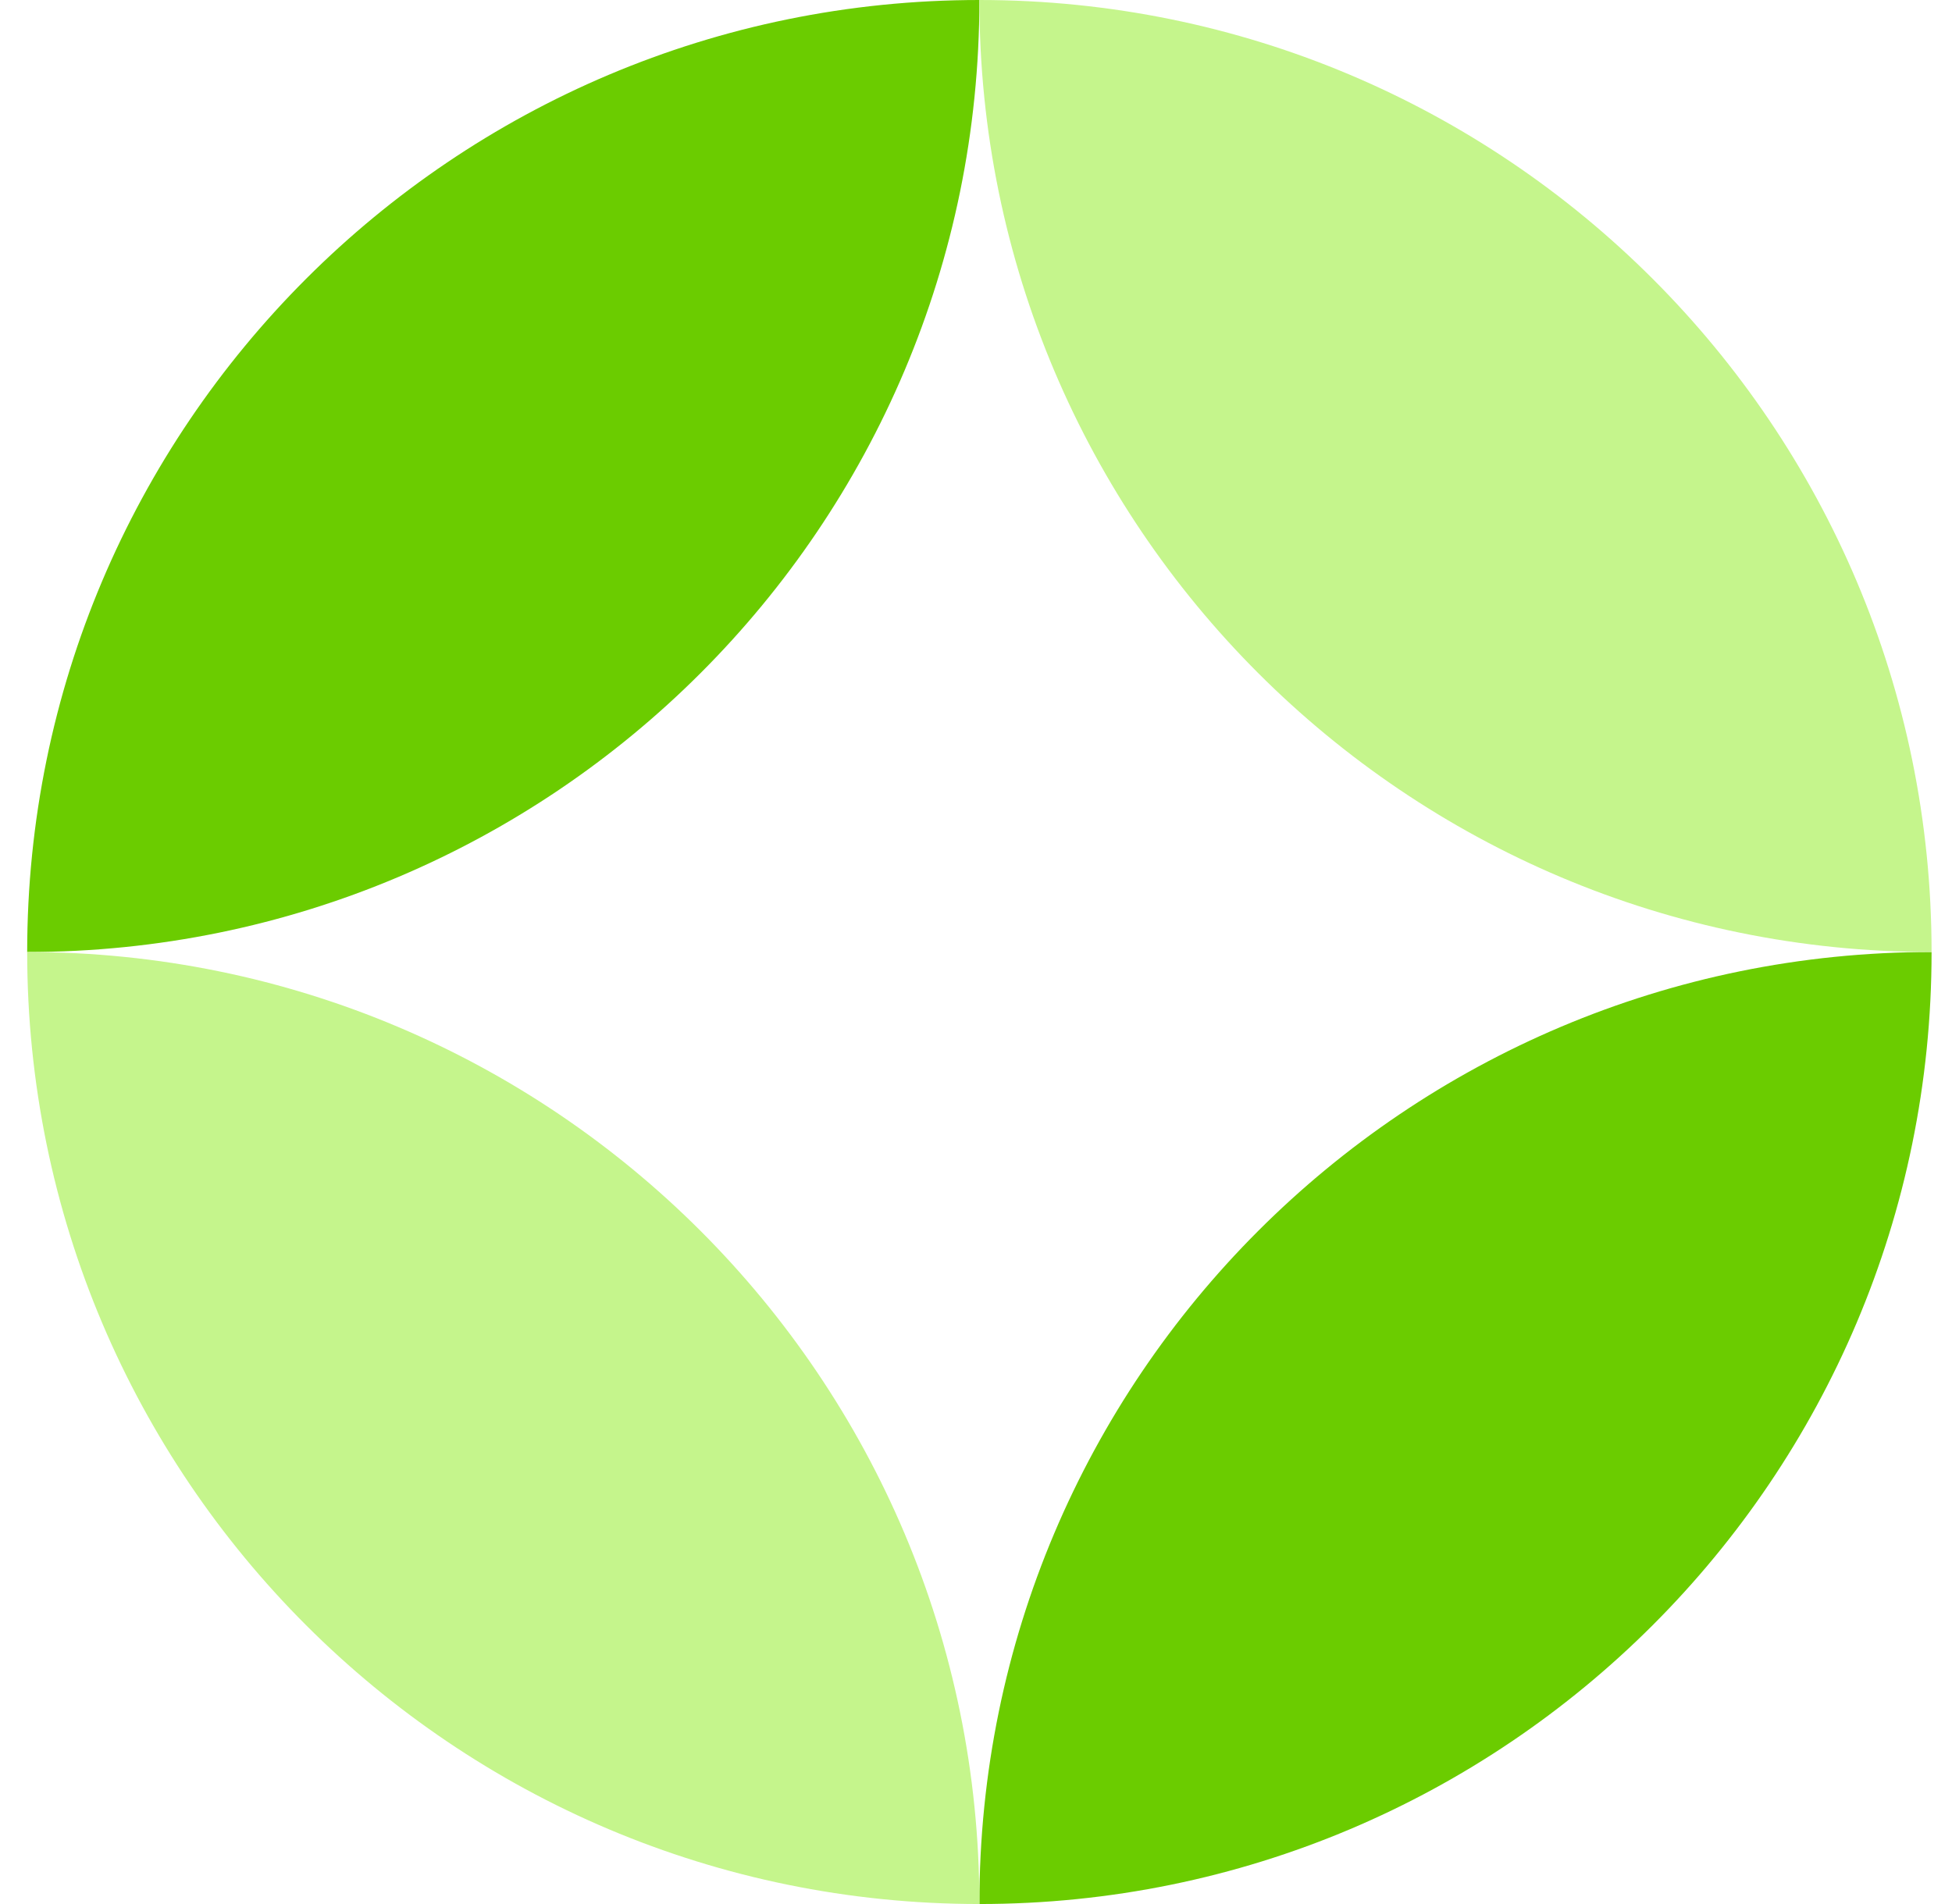
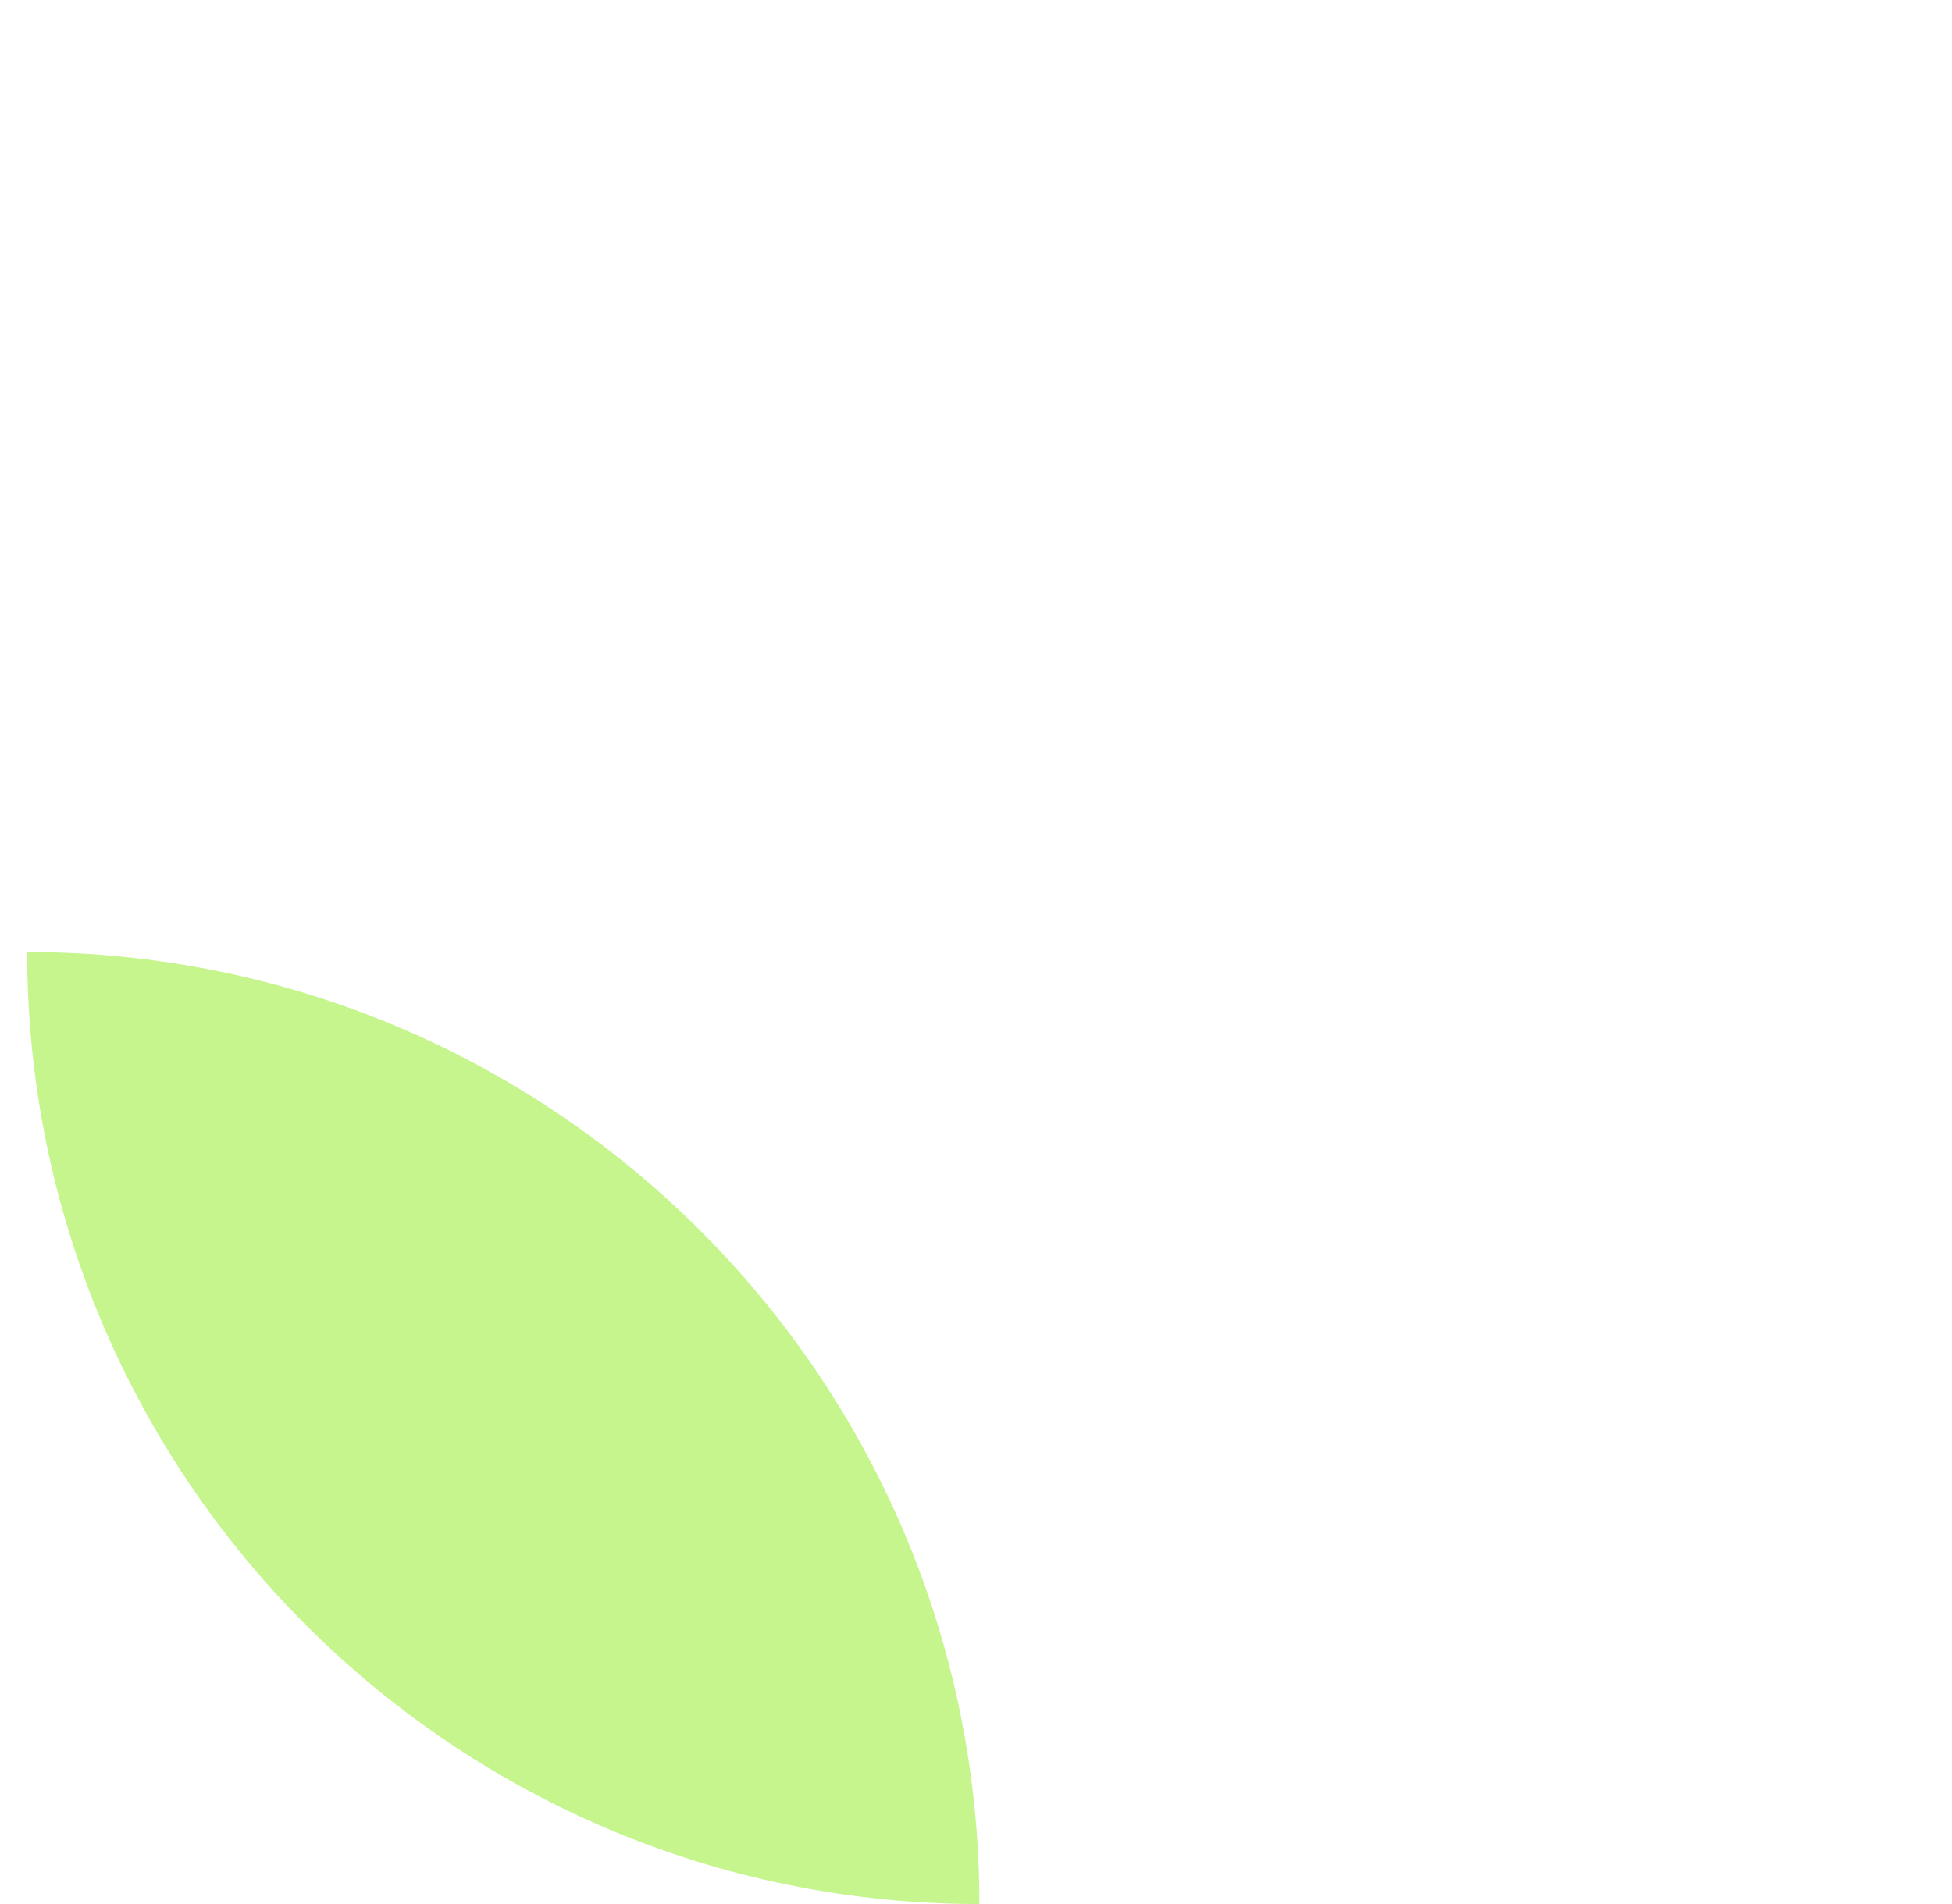
<svg xmlns="http://www.w3.org/2000/svg" width="41" height="40" viewBox="0 0 41 40" fill="none">
-   <path d="M20.571 0C9.525 0 0.571 8.954 0.571 20C11.617 20 20.571 11.046 20.571 0Z" fill="#6BCC00" />
-   <path d="M40.571 20C29.525 20 20.571 28.954 20.571 40C31.617 40 40.571 31.046 40.571 20Z" fill="#6BCC00" />
-   <path d="M40.571 20C40.571 8.954 31.617 0 20.571 0C20.571 11.046 29.525 20 40.571 20Z" fill="#C5F58C" />
  <path d="M0.571 20C0.571 31.046 9.525 40 20.571 40C20.571 28.954 11.617 20 0.571 20Z" fill="#C5F58C" />
</svg>